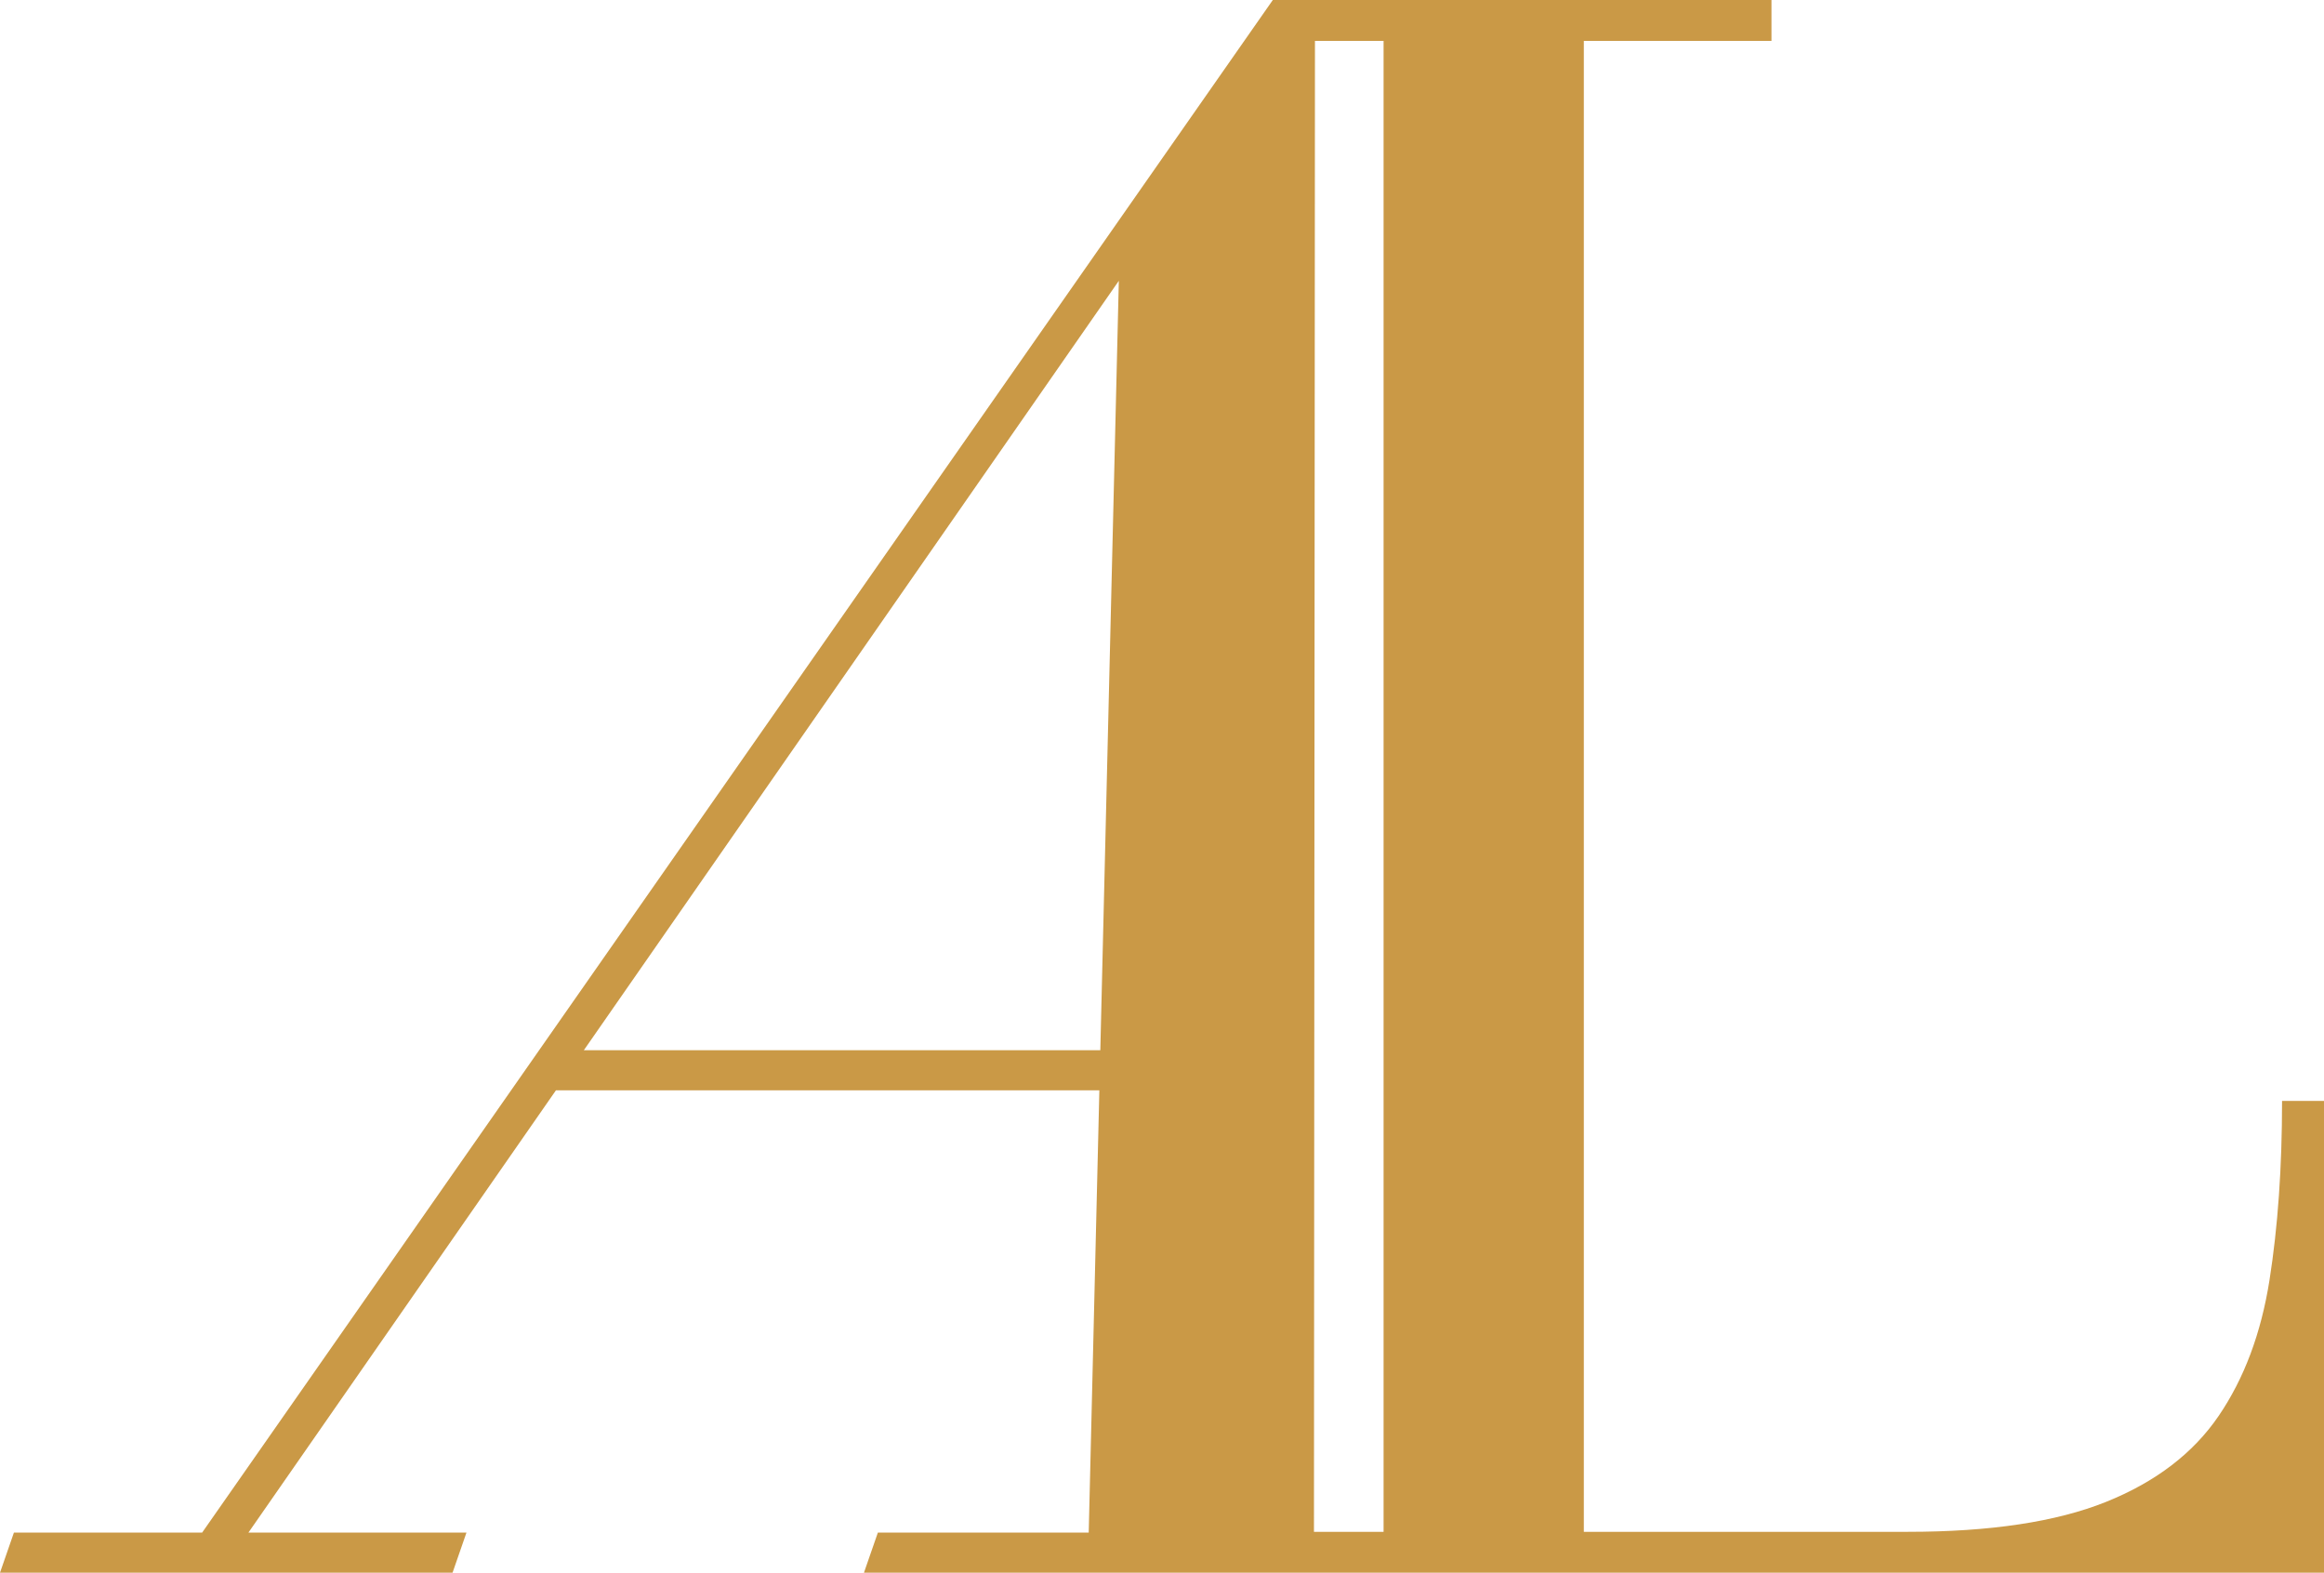
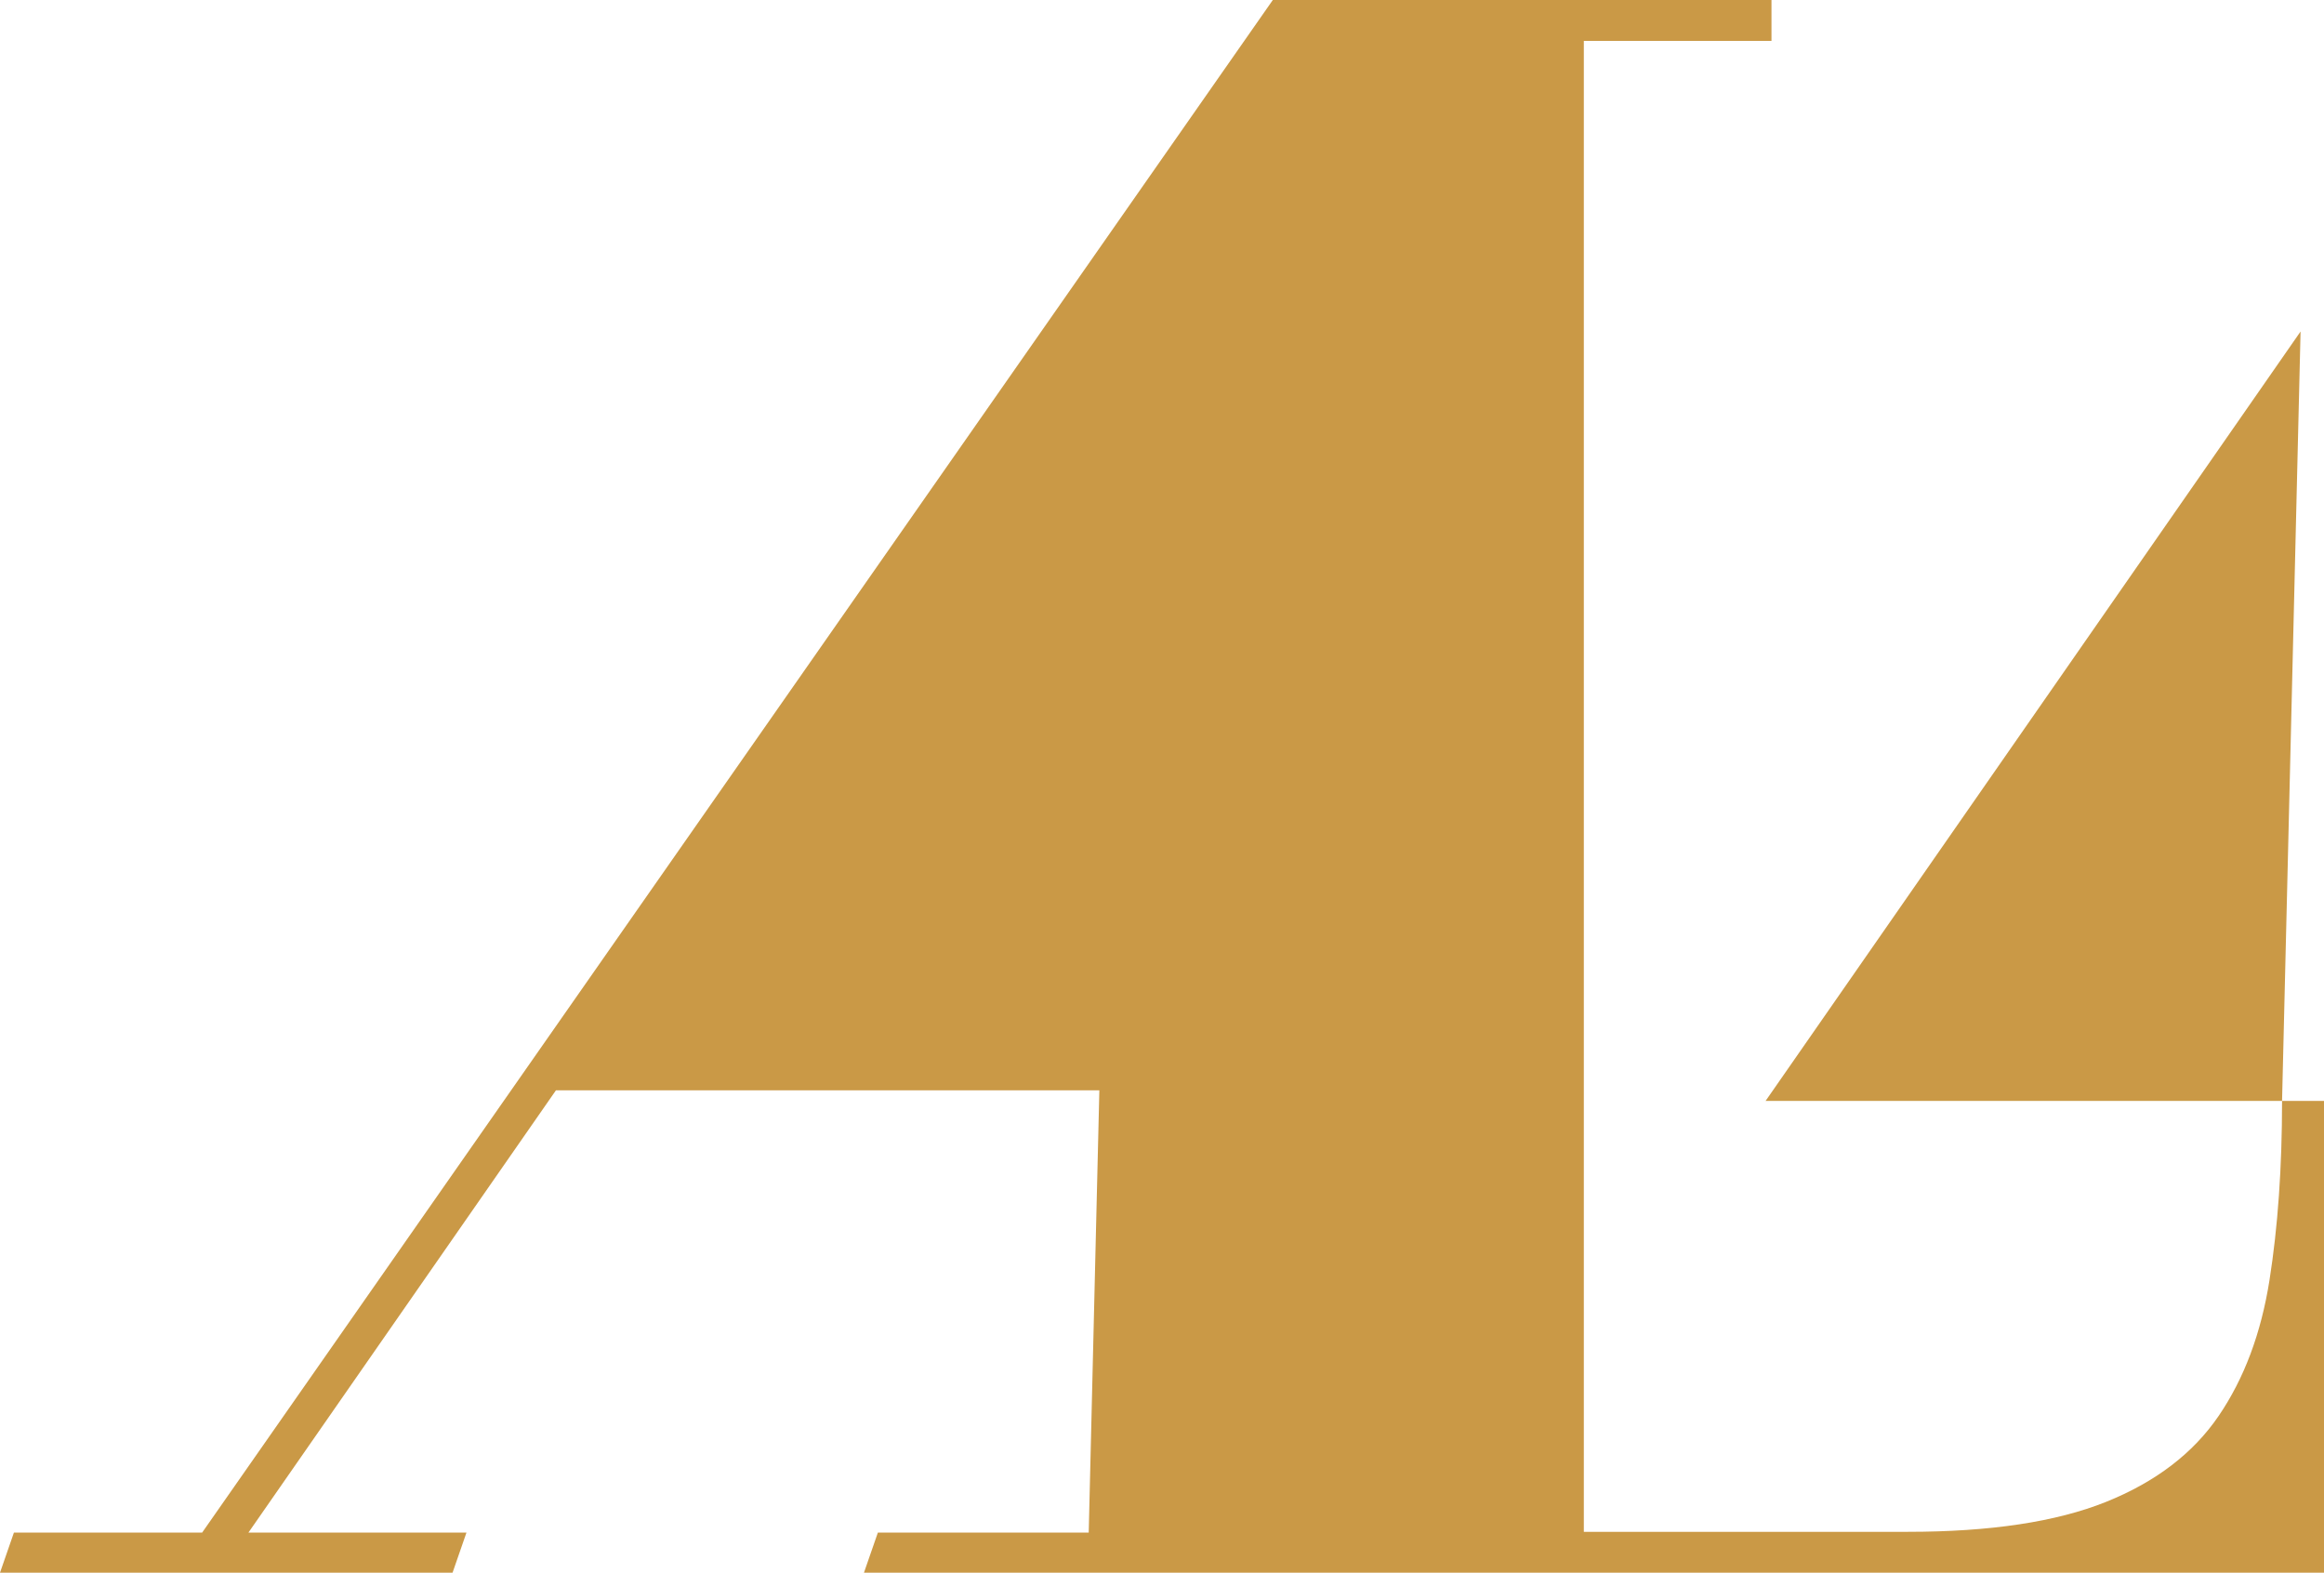
<svg xmlns="http://www.w3.org/2000/svg" data-bbox="0 0 273.502 185.07" viewBox="0 0 273.502 185.072" data-type="color">
  <g>
-     <path d="M268.566 129.55q0 11.724-1.48 21.1-1.483 9.377-5.985 15.976-4.505 6.602-13.263 10.117-8.762 3.517-23.32 3.517h-38.124V4.812h22.084V0h-58.685l-3.362 4.812L23.789 180.351H1.638L0 185.07h53.259l1.638-4.72h-25.66l36.192-52.048h63.95l-1.252 52.048h-24.813l-1.638 4.72h171.826v-55.52zm-139.074-5.967h-60.78l62.958-90.54zm33.336 56.677h-8.193l.117-175.448h8.076z" fill="#ca9946" data-color="1" />
+     <path d="M268.566 129.55q0 11.724-1.48 21.1-1.483 9.377-5.985 15.976-4.505 6.602-13.263 10.117-8.762 3.517-23.32 3.517h-38.124V4.812h22.084V0h-58.685l-3.362 4.812L23.789 180.351H1.638L0 185.07h53.259l1.638-4.72h-25.66l36.192-52.048h63.95l-1.252 52.048h-24.813l-1.638 4.72h171.826v-55.52zh-60.78l62.958-90.54zm33.336 56.677h-8.193l.117-175.448h8.076z" fill="#ca9946" data-color="1" />
  </g>
</svg>